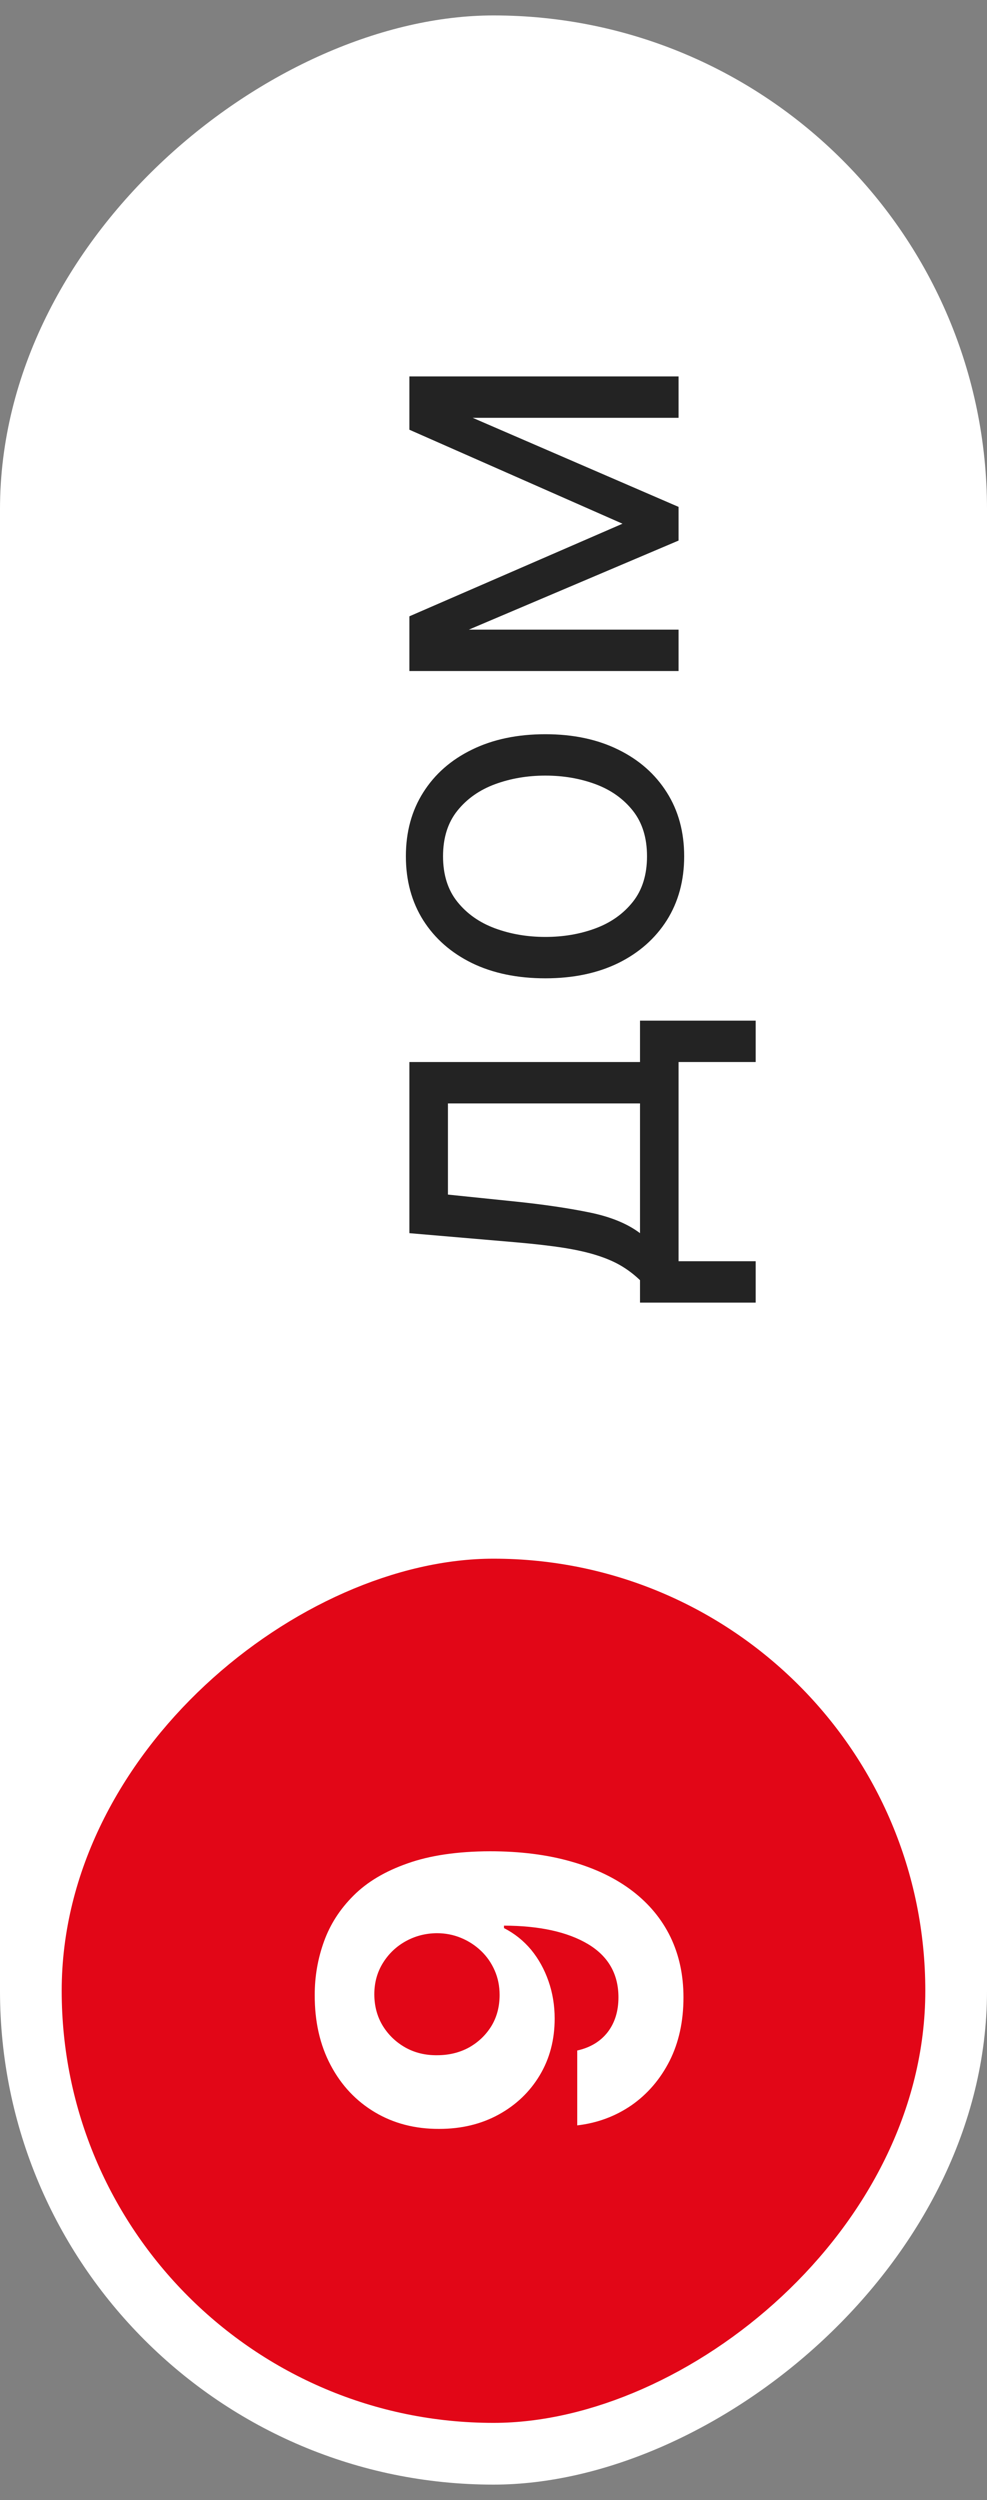
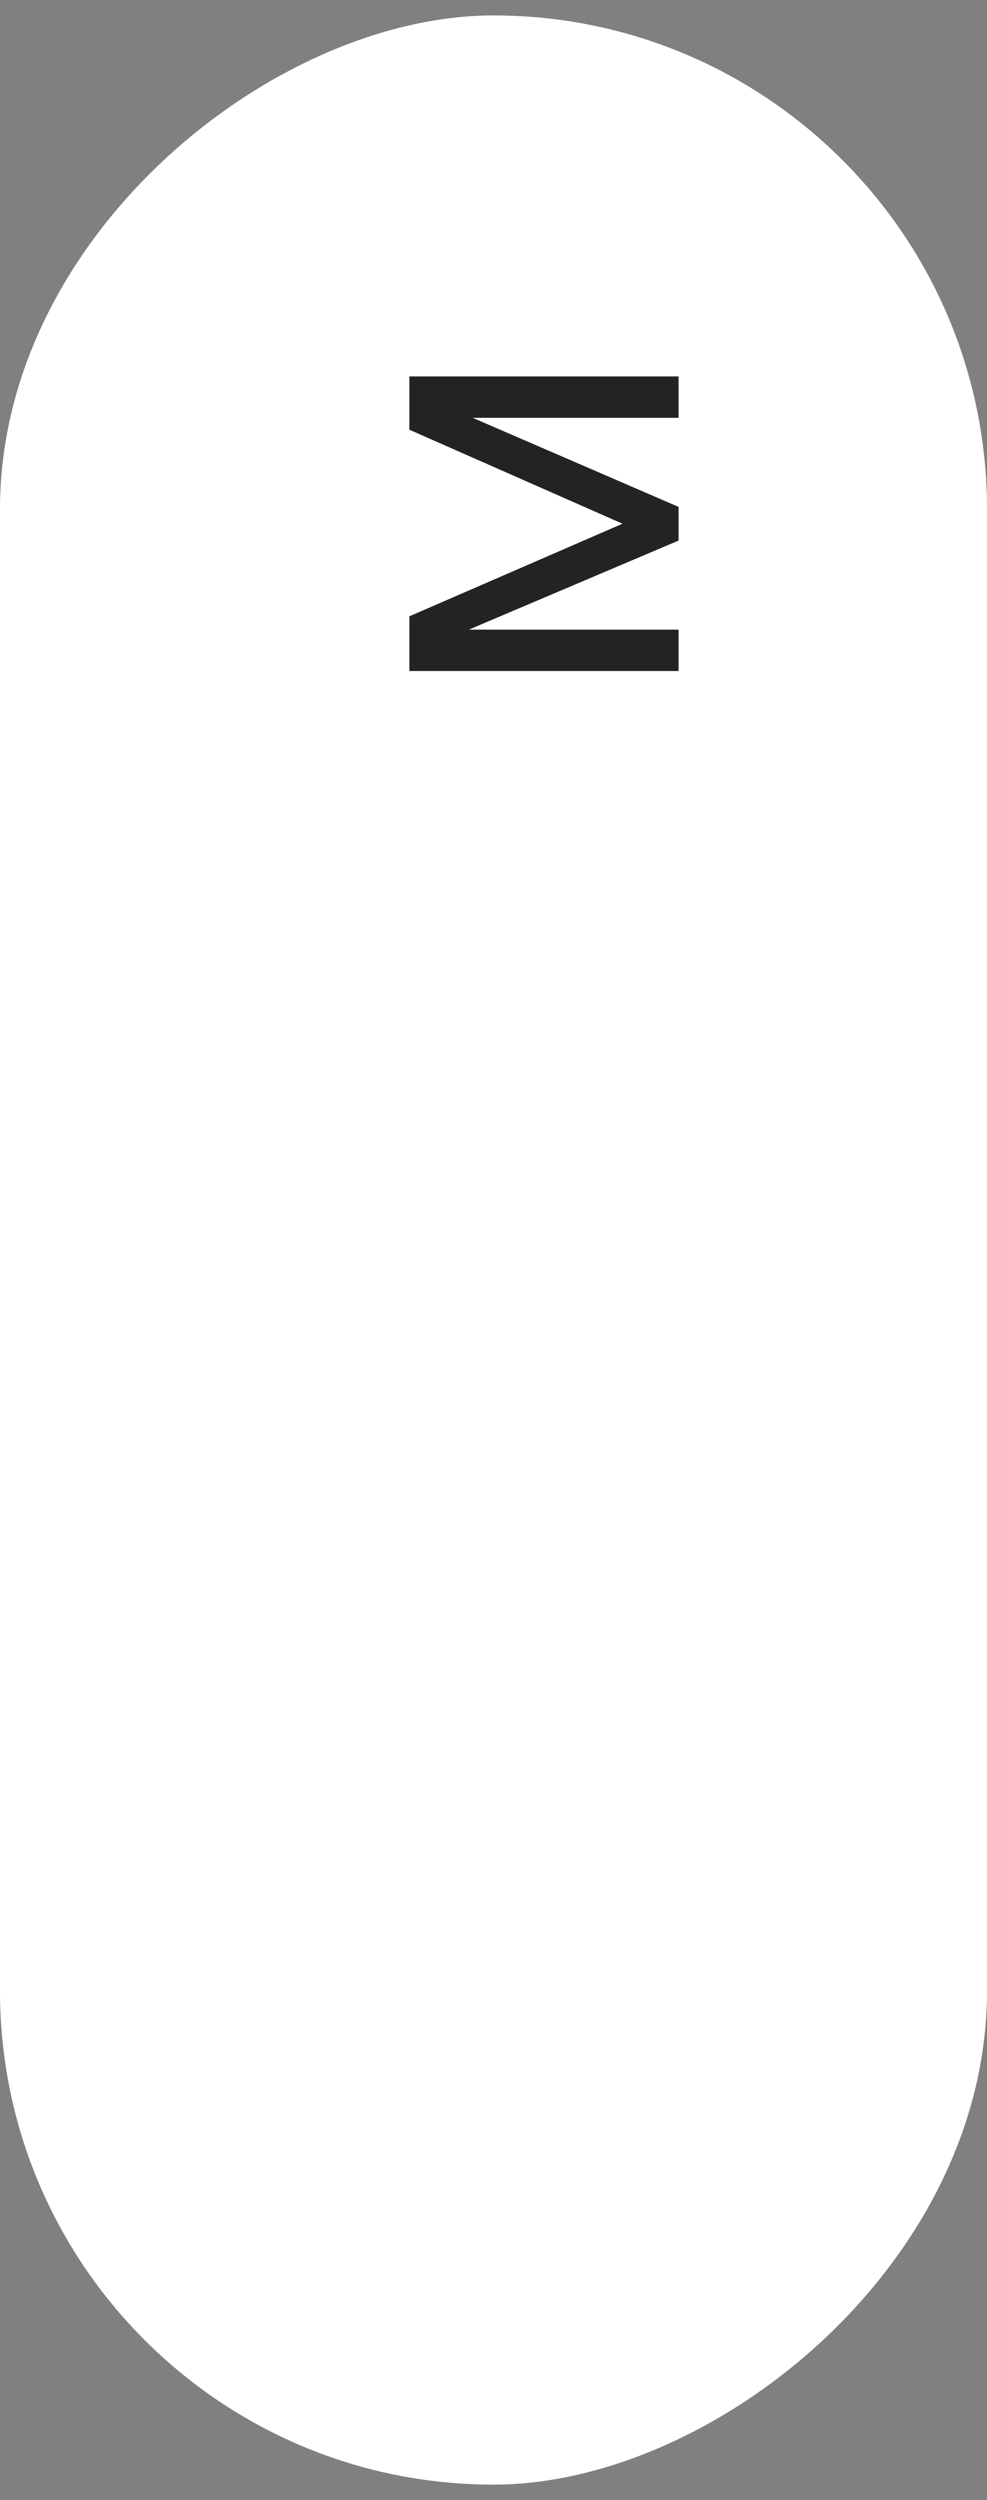
<svg xmlns="http://www.w3.org/2000/svg" width="32" height="81" viewBox="0 0 32 81" fill="none">
  <rect x="0" y="0" width="32" height="81" fill="#808080" stroke="none" />
  <rect y="80.5" width="80" height="32" rx="16" transform="rotate(-90 0 80.5)" fill="white" />
  <g clip-path="url(#clip0_1856_5526)">
    <rect x="2" y="78.5" width="28" height="28" rx="14" transform="rotate(-90 2 78.5)" fill="#E20617" />
    <path d="M10.204 64.628C10.204 64.029 10.305 63.454 10.505 62.901C10.706 62.344 11.026 61.848 11.466 61.412C11.905 60.973 12.488 60.626 13.216 60.372C13.939 60.115 14.827 59.984 15.88 59.98C16.869 59.98 17.752 60.092 18.528 60.316C19.301 60.535 19.958 60.851 20.5 61.264C21.041 61.677 21.454 62.175 21.738 62.759C22.019 63.342 22.159 63.993 22.159 64.713C22.159 65.49 22.009 66.175 21.71 66.77C21.407 67.365 20.996 67.844 20.477 68.207C19.954 68.567 19.367 68.785 18.715 68.861V66.435C19.14 66.34 19.469 66.141 19.704 65.838C19.935 65.535 20.051 65.16 20.051 64.713C20.051 63.956 19.721 63.38 19.062 62.986C18.399 62.592 17.492 62.393 16.34 62.389V62.469C16.681 62.643 16.975 62.878 17.221 63.173C17.464 63.469 17.651 63.808 17.784 64.191C17.916 64.569 17.983 64.973 17.983 65.401C17.983 66.086 17.822 66.698 17.5 67.236C17.178 67.774 16.735 68.198 16.17 68.509C15.606 68.819 14.962 68.975 14.238 68.975C13.458 68.978 12.763 68.798 12.153 68.435C11.543 68.071 11.066 67.564 10.721 66.912C10.373 66.257 10.2 65.495 10.204 64.628ZM12.136 64.611C12.136 64.993 12.227 65.334 12.409 65.634C12.591 65.929 12.835 66.164 13.142 66.338C13.448 66.509 13.791 66.592 14.17 66.588C14.553 66.588 14.897 66.505 15.204 66.338C15.507 66.168 15.75 65.937 15.931 65.645C16.11 65.35 16.198 65.012 16.198 64.634C16.198 64.35 16.145 64.086 16.039 63.844C15.933 63.601 15.787 63.391 15.602 63.213C15.412 63.031 15.195 62.889 14.948 62.787C14.702 62.685 14.441 62.634 14.164 62.634C13.797 62.637 13.46 62.725 13.153 62.895C12.846 63.066 12.6 63.3 12.414 63.6C12.229 63.899 12.136 64.236 12.136 64.611Z" fill="white" />
  </g>
  <path d="M20.182 16.968L13.273 13.923V12.65L22 16.423V17.514L13.273 21.218V19.968L20.182 16.968ZM13.273 20.4H22V21.741H13.273V20.4ZM22 13.537H13.273V12.196H22V13.537Z" fill="#232323" />
-   <path d="M22.182 27.743C22.182 28.531 21.994 29.222 21.619 29.817C21.244 30.407 20.72 30.87 20.046 31.203C19.371 31.532 18.583 31.697 17.682 31.697C16.773 31.697 15.979 31.532 15.301 31.203C14.623 30.87 14.097 30.407 13.722 29.817C13.347 29.222 13.159 28.531 13.159 27.743C13.159 26.955 13.347 26.265 13.722 25.674C14.097 25.08 14.623 24.618 15.301 24.288C15.979 23.955 16.773 23.788 17.682 23.788C18.583 23.788 19.371 23.955 20.046 24.288C20.72 24.618 21.244 25.08 21.619 25.674C21.994 26.265 22.182 26.955 22.182 27.743ZM20.977 27.743C20.977 27.144 20.824 26.652 20.517 26.265C20.21 25.879 19.807 25.593 19.307 25.407C18.807 25.222 18.265 25.129 17.682 25.129C17.099 25.129 16.555 25.222 16.051 25.407C15.547 25.593 15.14 25.879 14.83 26.265C14.519 26.652 14.364 27.144 14.364 27.743C14.364 28.341 14.519 28.834 14.83 29.22C15.14 29.606 15.547 29.892 16.051 30.078C16.555 30.264 17.099 30.356 17.682 30.356C18.265 30.356 18.807 30.264 19.307 30.078C19.807 29.892 20.21 29.606 20.517 29.22C20.824 28.834 20.977 28.341 20.977 27.743Z" fill="#232323" />
-   <path d="M24.5 42.204H20.75V41.477C20.564 41.299 20.363 41.145 20.148 41.017C19.932 40.888 19.676 40.776 19.38 40.681C19.081 40.583 18.718 40.5 18.29 40.431C17.858 40.363 17.337 40.303 16.727 40.25L13.273 39.954V34.409H20.75V33.068H24.5V34.409H22V40.863H24.5V42.204ZM20.75 39.954V35.75H14.523V38.704L16.727 38.931C17.64 39.026 18.437 39.144 19.119 39.284C19.801 39.424 20.344 39.647 20.75 39.954Z" fill="#232323" />
  <defs>
    <clipPath id="clip0_1856_5526">
-       <rect x="2" y="78.5" width="28" height="28" rx="14" transform="rotate(-90 2 78.5)" fill="white" />
-     </clipPath>
+       </clipPath>
  </defs>
</svg>